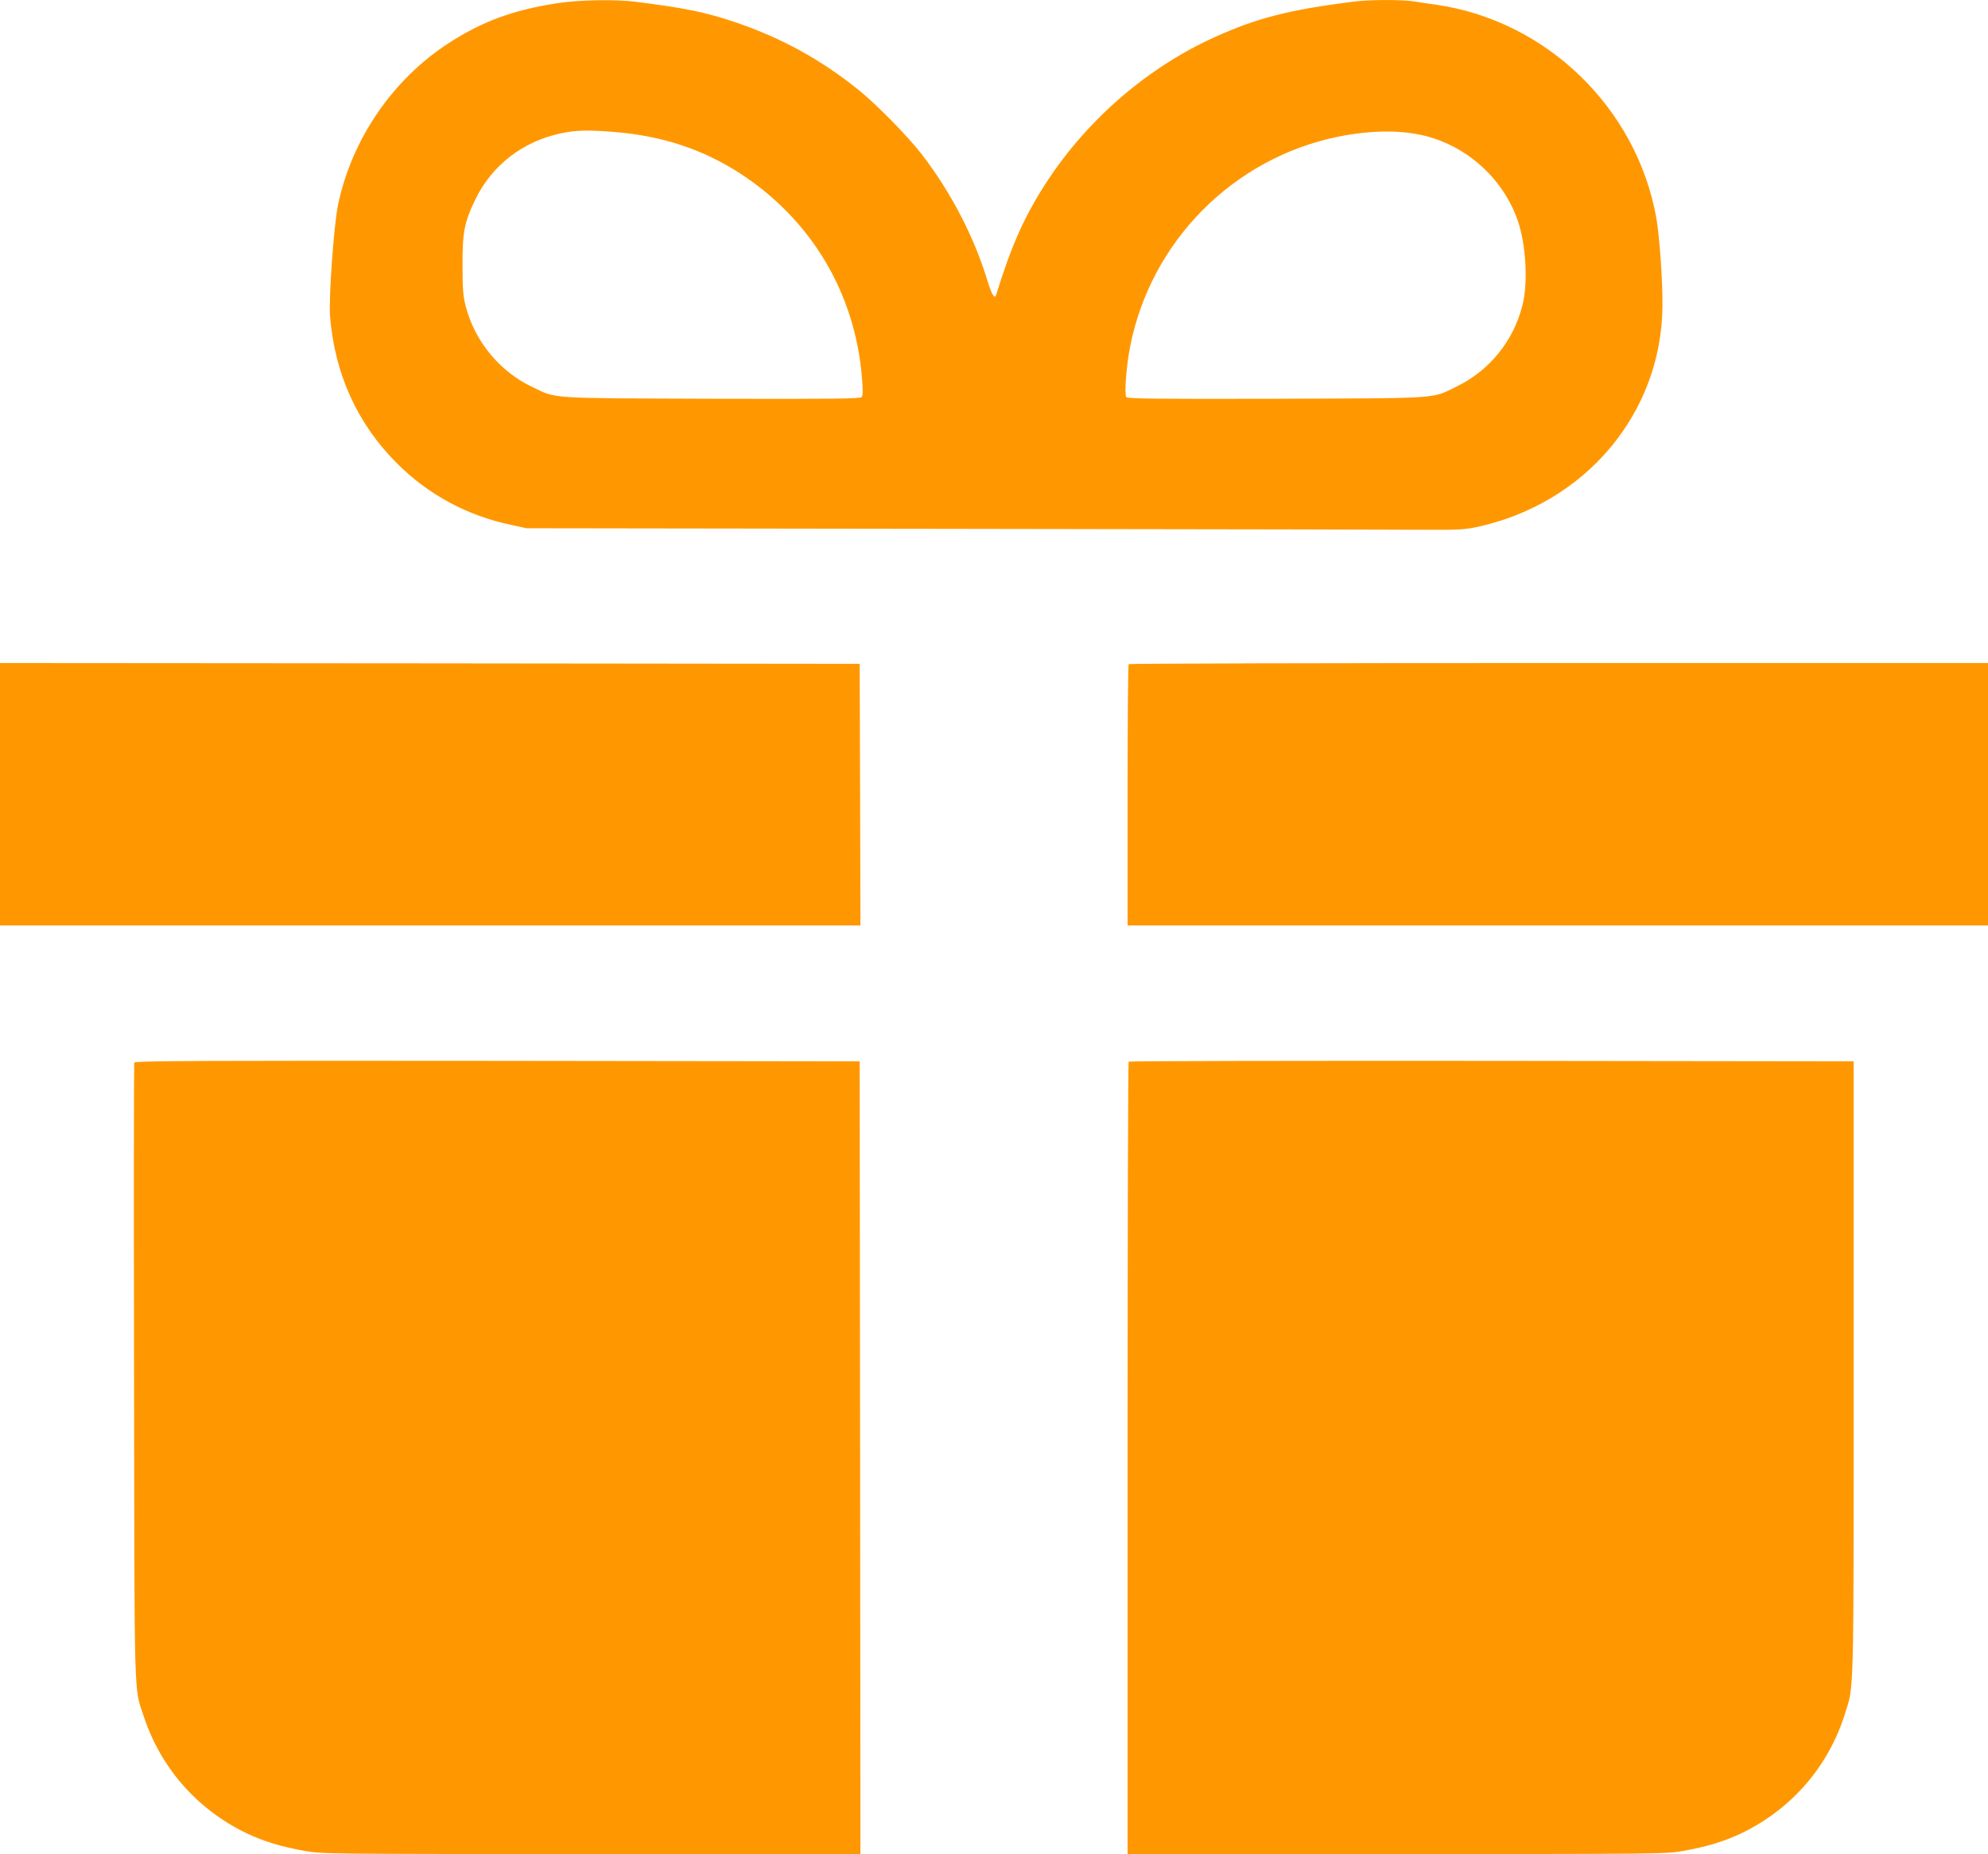
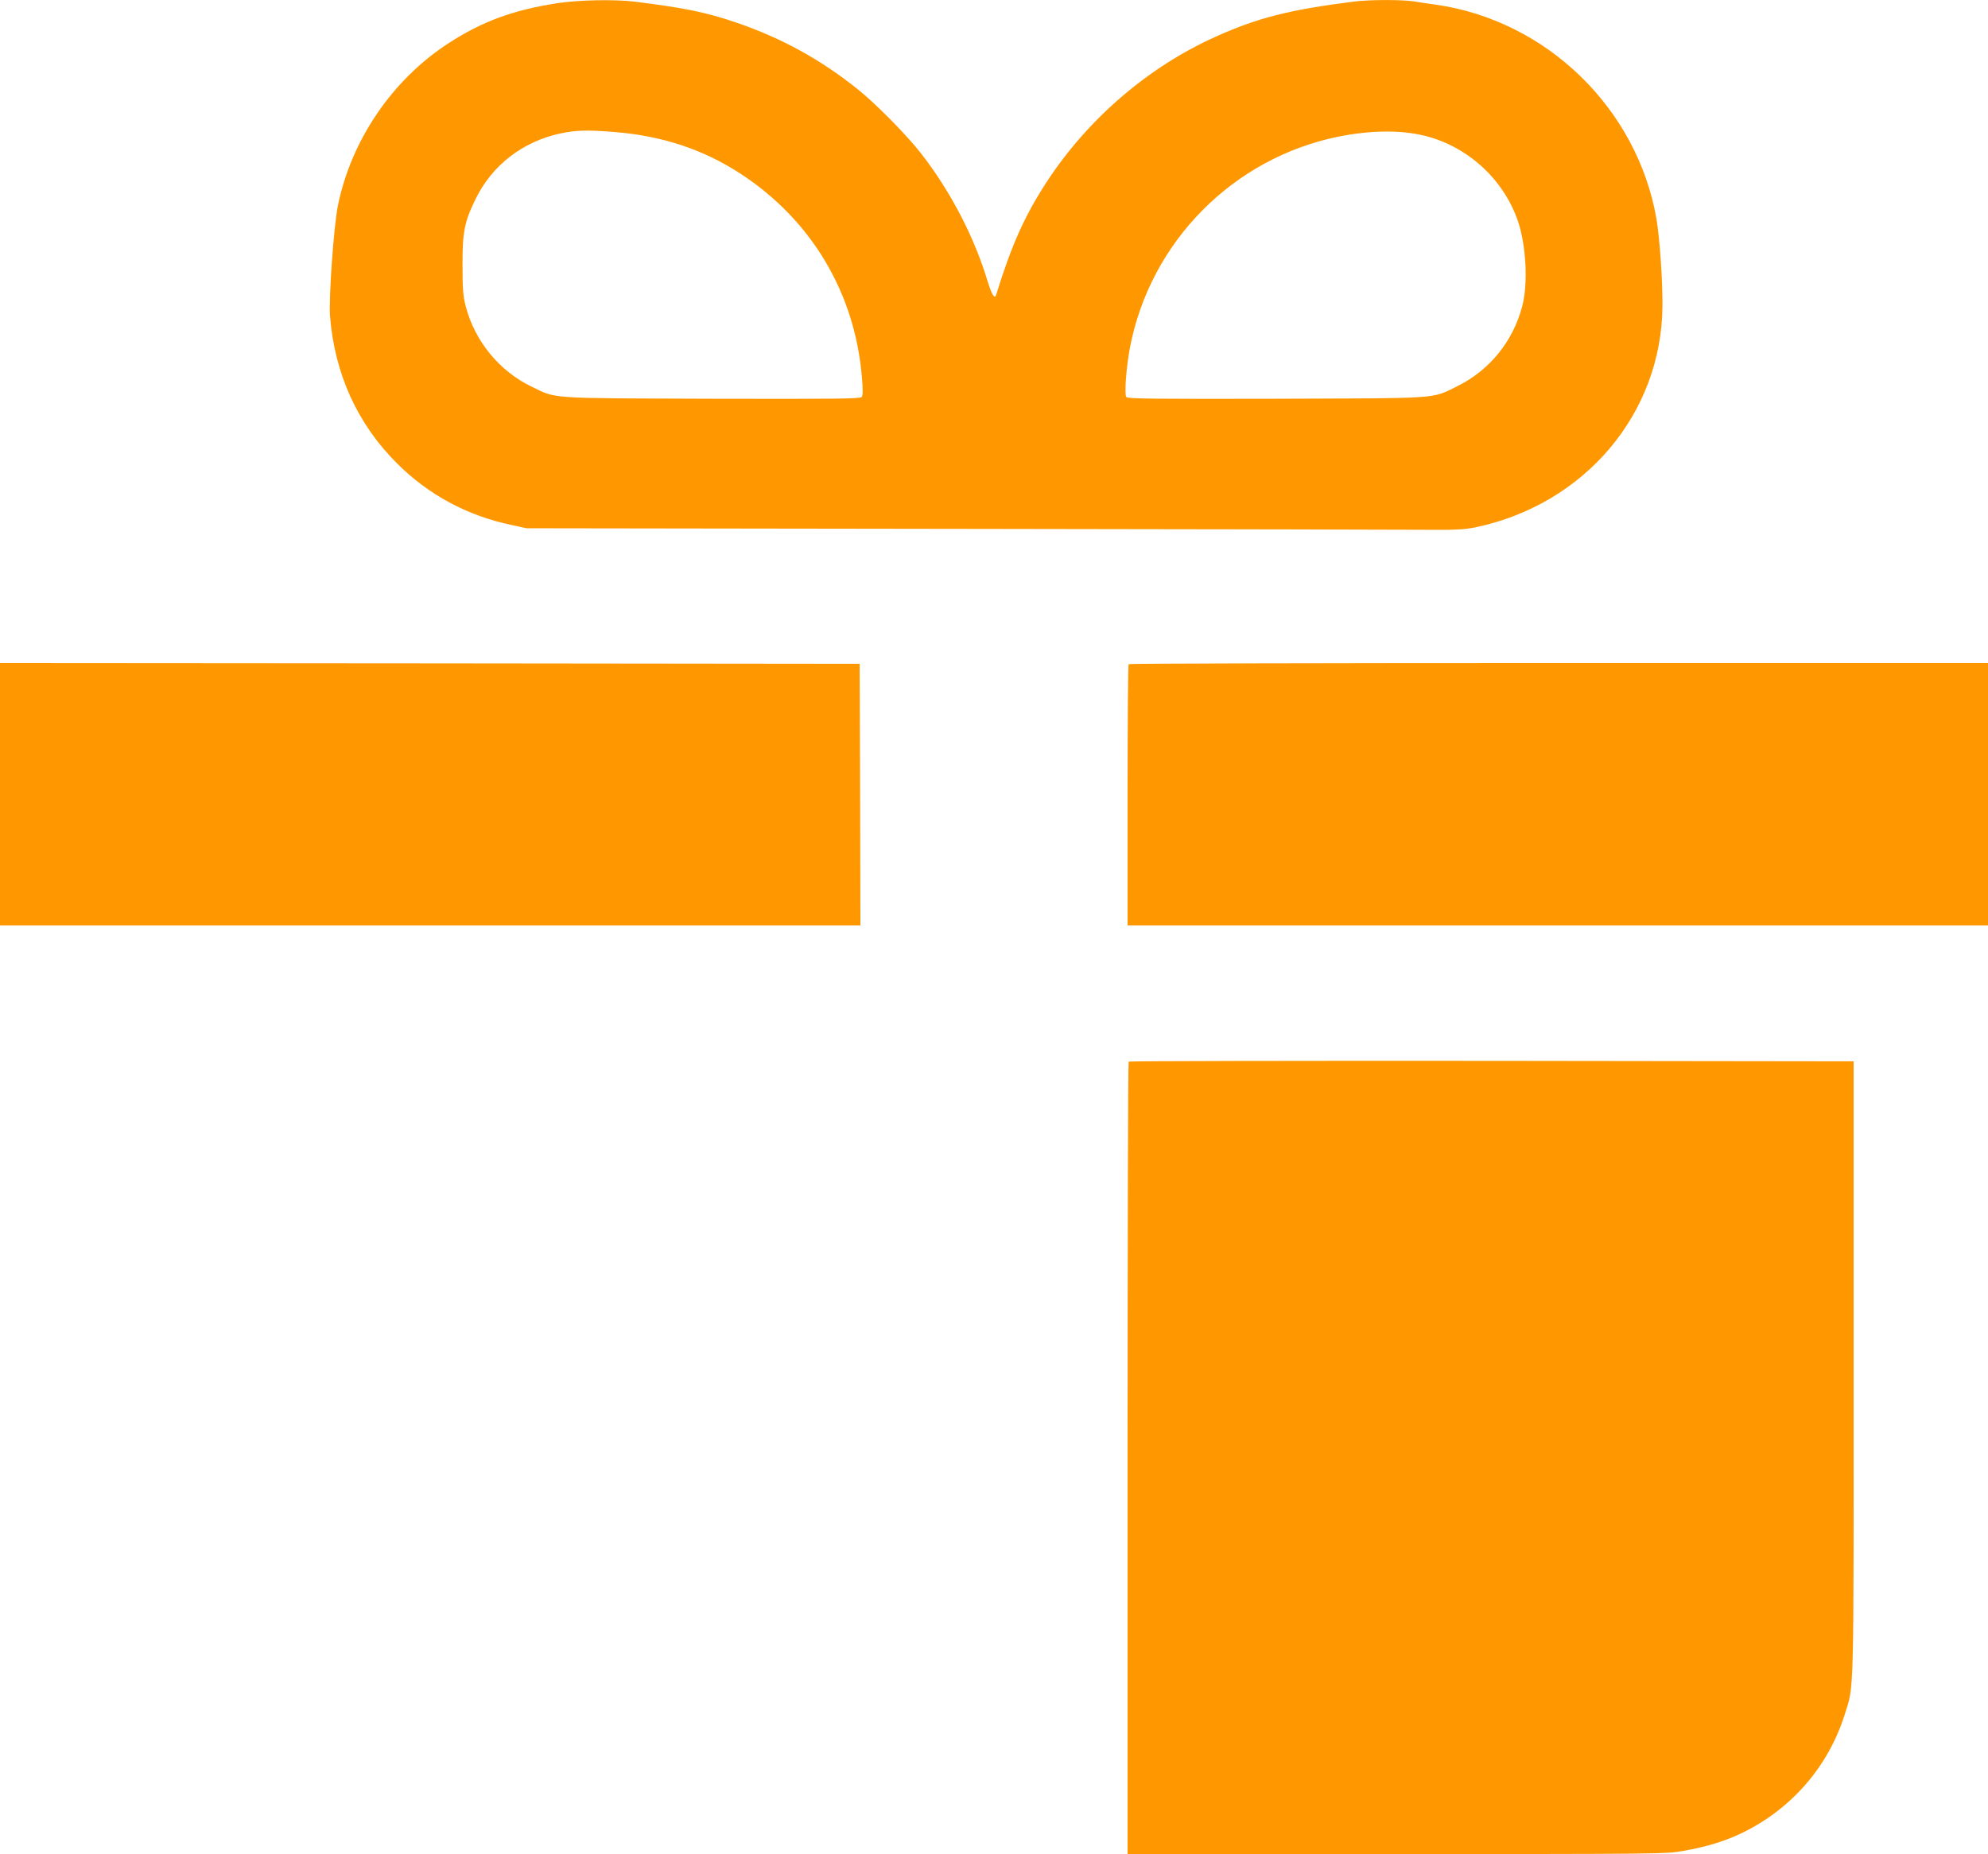
<svg xmlns="http://www.w3.org/2000/svg" version="1.0" width="1280pt" height="1194pt" viewBox="0 0 1280 1194" preserveAspectRatio="xMidYMid meet">
  <g transform="translate(0,1194) scale(0.1,-0.1)" fill="#ff9800" stroke="none">
    <path d="M3585 11919 c-282 -44 -480 -117 -695 -256 -363 -235 -627 -622 -714 -1045 -27 -133 -60 -595 -51 -714 29 -370 176 -694 431 -948 201 -201 450 -336 733 -396 l101 -22 2847 -4 c1567 -2 2922 -5 3013 -6 125 -1 185 3 250 16 705 148 1199 733 1204 1426 1 170 -18 438 -39 563 -125 710 -707 1275 -1420 1377 -44 6 -107 15 -141 21 -82 12 -289 12 -394 -2 -408 -52 -613 -104 -882 -225 -433 -194 -822 -528 -1087 -933 -143 -219 -227 -406 -327 -729 -9 -31 -28 -1 -54 83 -86 287 -237 578 -428 825 -90 116 -287 316 -404 411 -241 194 -493 333 -788 434 -192 65 -324 93 -650 134 -128 16 -366 12 -505 -10z m371 -829 c309 -25 574 -113 814 -270 454 -297 733 -765 779 -1304 8 -87 7 -123 -1 -133 -9 -11 -174 -13 -967 -11 -1068 4 -993 -1 -1156 77 -208 99 -367 292 -426 517 -17 65 -21 111 -21 259 -1 218 11 284 84 433 106 218 304 371 548 423 100 21 171 23 346 9z m5220 -25 c274 -69 503 -278 596 -545 54 -156 68 -406 29 -552 -59 -226 -210 -412 -416 -514 -171 -84 -90 -78 -1166 -82 -794 -2 -958 0 -967 11 -14 16 0 199 24 322 132 680 664 1217 1341 1355 212 42 401 44 559 5z" />
    <path d="M0 6825 l0 -845 2770 0 2770 0 -2 843 -3 842 -2767 3 -2768 2 0 -845z" />
    <path d="M7267 7663 c-4 -3 -7 -384 -7 -845 l0 -838 2770 0 2770 0 0 845 0 845 -2763 0 c-1520 0 -2767 -3 -2770 -7z" />
-     <path d="M864 5097 c-2 -7 -3 -906 -1 -1997 3 -2184 -1 -2019 63 -2215 110 -331 343 -597 659 -750 111 -53 225 -88 377 -115 114 -20 151 -20 1847 -20 l1731 0 -2 2553 -3 2552 -2333 3 c-1893 2 -2334 0 -2338 -11z" />
    <path d="M7267 5103 c-4 -3 -7 -1153 -7 -2555 l0 -2548 1731 0 c1696 0 1733 0 1847 20 152 27 266 62 377 115 320 155 557 428 663 765 60 191 57 71 57 2225 l0 1980 -2331 3 c-1282 1 -2334 -1 -2337 -5z" />
  </g>
</svg>